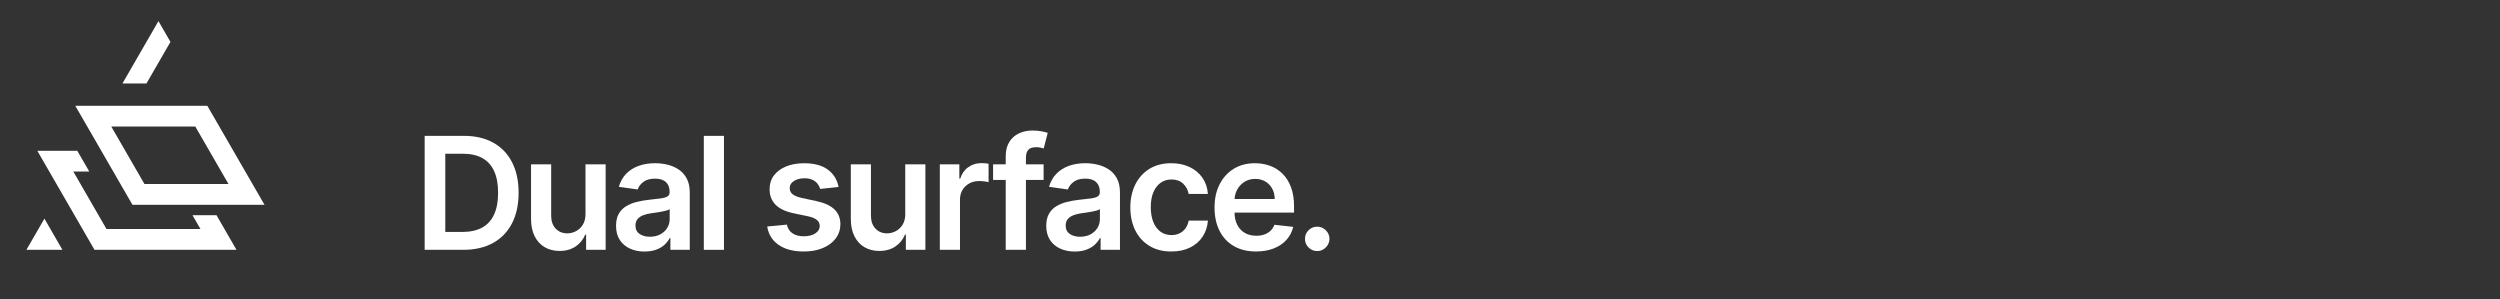
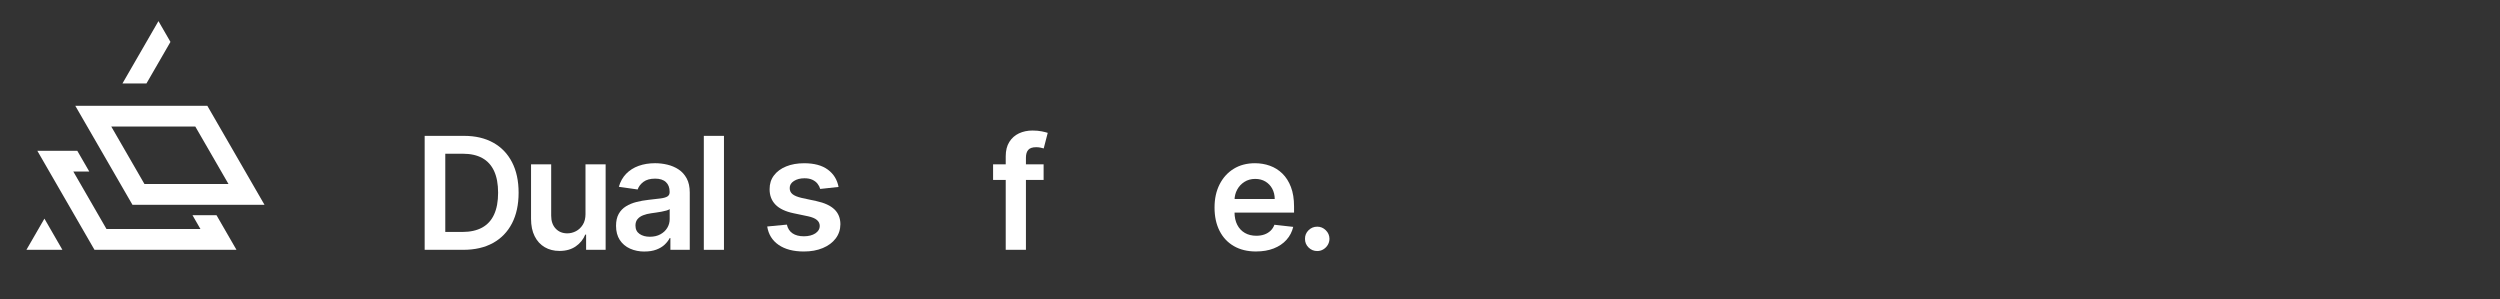
<svg xmlns="http://www.w3.org/2000/svg" width="1420" height="170" viewBox="0 0 1420 170">
  <rect x="0" y="0" width="1420" height="170" fill="#333333" stroke="none" />
  <defs>
    <style>
      .cls-1 {
        fill: #fff;
        stroke-width: 0px;
      }
    </style>
  </defs>
  <g id="Icon">
    <g>
      <path class="cls-1" d="M110.94,71.89l18.84,32.63h-47.73l-18.84-32.63h47.73M117.76,60.08H42.76l32.48,56.25h75l-32.48-56.25h0Z" />
      <polygon class="cls-1" points="109.33 122.23 113.86 130.09 60.49 130.09 41.65 97.45 50.72 97.45 43.9 85.65 21.2 85.65 53.67 141.9 134.32 141.9 122.97 122.23 109.33 122.23" />
      <polygon class="cls-1" points="96.82 23.8 90 11.99 69.55 47.42 83.18 47.42 96.82 23.8" />
      <polygon class="cls-1" points="25.23 124.18 15 141.9 35.45 141.9 25.23 124.18" />
    </g>
  </g>
  <g id="Text_Outlines" data-name="Text Outlines">
    <g>
      <path class="cls-1" d="M263.14,141.9h-21.93v-64.73h22.38c6.43,0,11.95,1.29,16.58,3.87s8.18,6.28,10.67,11.11c2.49,4.83,3.73,10.6,3.73,17.32s-1.25,12.54-3.75,17.38-6.09,8.56-10.78,11.16c-4.69,2.59-10.32,3.89-16.89,3.89ZM252.93,131.75h9.64c4.51,0,8.27-.83,11.28-2.48,3.01-1.65,5.28-4.13,6.79-7.43,1.52-3.3,2.28-7.42,2.28-12.37s-.76-9.07-2.28-12.34c-1.52-3.28-3.76-5.73-6.72-7.36-2.96-1.63-6.63-2.45-11.01-2.45h-9.99v44.44Z" />
      <path class="cls-1" d="M332.56,121.48v-28.13h11.44v48.55h-11.09v-8.63h-.5c-1.1,2.72-2.89,4.94-5.39,6.67-2.5,1.73-5.57,2.59-9.21,2.59-3.18,0-5.99-.71-8.42-2.13-2.43-1.42-4.34-3.5-5.71-6.23-1.37-2.73-2.05-6.03-2.05-9.91v-30.91h11.44v29.14c0,3.08.84,5.52,2.53,7.33,1.69,1.81,3.9,2.72,6.64,2.72,1.69,0,3.32-.41,4.9-1.23s2.88-2.05,3.9-3.68,1.53-3.68,1.53-6.15Z" />
      <path class="cls-1" d="M366.16,142.88c-3.08,0-5.84-.55-8.3-1.66-2.46-1.11-4.39-2.74-5.82-4.91-1.42-2.17-2.13-4.85-2.13-8.03,0-2.74.51-5,1.52-6.8,1.01-1.79,2.39-3.22,4.14-4.3,1.75-1.07,3.72-1.89,5.93-2.45,2.2-.56,4.48-.96,6.84-1.22,2.84-.29,5.15-.56,6.92-.81,1.77-.24,3.06-.62,3.87-1.14.81-.52,1.22-1.32,1.22-2.42v-.19c0-2.38-.71-4.22-2.12-5.53-1.41-1.31-3.45-1.96-6.1-1.96-2.8,0-5.02.61-6.65,1.83-1.63,1.22-2.73,2.67-3.3,4.33l-10.68-1.52c.84-2.95,2.23-5.42,4.17-7.41,1.94-1.99,4.31-3.49,7.11-4.49,2.8-1,5.9-1.5,9.29-1.5,2.34,0,4.67.27,6.98.82,2.32.55,4.44,1.45,6.35,2.7,1.92,1.25,3.46,2.96,4.63,5.1,1.17,2.15,1.75,4.84,1.75,8.06v32.49h-11v-6.67h-.38c-.7,1.35-1.67,2.61-2.92,3.78-1.25,1.17-2.82,2.11-4.71,2.81-1.88.71-4.09,1.06-6.62,1.06ZM369.13,134.47c2.3,0,4.29-.46,5.97-1.38,1.68-.92,2.99-2.13,3.9-3.65.92-1.52,1.38-3.17,1.38-4.96v-5.72c-.36.29-.96.57-1.82.82-.85.25-1.81.47-2.86.66-1.05.19-2.1.36-3.13.51-1.03.15-1.93.27-2.69.38-1.71.23-3.24.61-4.58,1.14-1.35.53-2.41,1.26-3.19,2.2s-1.17,2.14-1.17,3.62c0,2.11.77,3.7,2.31,4.77s3.5,1.61,5.88,1.61Z" />
      <path class="cls-1" d="M411.21,77.17v64.73h-11.44v-64.73h11.44Z" />
      <path class="cls-1" d="M476.31,106.18l-10.43,1.14c-.29-1.05-.8-2.04-1.53-2.97-.73-.93-1.7-1.68-2.92-2.24-1.22-.57-2.72-.85-4.49-.85-2.38,0-4.38.52-5.99,1.55-1.61,1.03-2.41,2.37-2.39,4.01-.02,1.41.5,2.56,1.56,3.44,1.06.88,2.83,1.61,5.29,2.18l8.28,1.77c4.59.99,8.01,2.56,10.26,4.71,2.24,2.15,3.38,4.96,3.4,8.44-.02,3.06-.91,5.75-2.67,8.08-1.76,2.33-4.2,4.15-7.32,5.45-3.12,1.31-6.7,1.96-10.75,1.96-5.94,0-10.72-1.25-14.35-3.75-3.62-2.5-5.78-5.98-6.48-10.45l11.16-1.07c.5,2.19,1.58,3.85,3.22,4.96s3.78,1.67,6.42,1.67,4.9-.56,6.56-1.67c1.65-1.12,2.48-2.5,2.48-4.14,0-1.39-.53-2.54-1.6-3.44-1.06-.91-2.71-1.6-4.95-2.09l-8.28-1.74c-4.66-.97-8.1-2.61-10.33-4.91s-3.34-5.23-3.32-8.77c-.02-2.99.79-5.59,2.45-7.79,1.65-2.2,3.96-3.91,6.92-5.12,2.96-1.21,6.38-1.82,10.26-1.82,5.69,0,10.17,1.21,13.45,3.63,3.28,2.42,5.3,5.7,6.08,9.83Z" />
-       <path class="cls-1" d="M514.18,121.48v-28.13h11.44v48.55h-11.09v-8.63h-.5c-1.1,2.72-2.89,4.94-5.39,6.67-2.5,1.73-5.57,2.59-9.21,2.59-3.18,0-5.99-.71-8.42-2.13-2.43-1.42-4.33-3.5-5.7-6.23-1.37-2.73-2.05-6.03-2.05-9.91v-30.91h11.44v29.14c0,3.08.84,5.52,2.53,7.33,1.69,1.81,3.9,2.72,6.64,2.72,1.69,0,3.32-.41,4.9-1.23,1.58-.82,2.88-2.05,3.9-3.68,1.02-1.63,1.53-3.68,1.53-6.15Z" />
-       <path class="cls-1" d="M533.82,141.9v-48.55h11.09v8.09h.51c.88-2.8,2.41-4.97,4.57-6.49,2.16-1.53,4.63-2.29,7.41-2.29.63,0,1.34.03,2.13.08.79.05,1.45.13,1.98.24v10.52c-.49-.17-1.25-.32-2.29-.46-1.04-.14-2.05-.21-3.02-.21-2.09,0-3.96.45-5.61,1.34-1.65.9-2.96,2.13-3.9,3.71-.95,1.58-1.42,3.4-1.42,5.47v28.54h-11.44Z" />
      <path class="cls-1" d="M592.77,93.35v8.85h-28.7v-8.85h28.7ZM571.25,141.9v-53.13c0-3.27.68-5.98,2.04-8.15,1.36-2.17,3.19-3.79,5.48-4.87,2.3-1.07,4.85-1.61,7.65-1.61,1.98,0,3.74.16,5.28.47,1.54.32,2.68.6,3.41.85l-2.28,8.85c-.49-.15-1.1-.3-1.83-.46-.74-.16-1.56-.24-2.46-.24-2.13,0-3.63.51-4.5,1.53-.88,1.02-1.31,2.48-1.31,4.38v52.37h-11.47Z" />
-       <path class="cls-1" d="M610.52,142.88c-3.08,0-5.84-.55-8.3-1.66-2.46-1.11-4.39-2.74-5.82-4.91-1.42-2.17-2.13-4.85-2.13-8.03,0-2.74.51-5,1.52-6.8,1.01-1.79,2.39-3.22,4.14-4.3,1.75-1.07,3.72-1.89,5.93-2.45,2.2-.56,4.48-.96,6.84-1.22,2.84-.29,5.15-.56,6.92-.81,1.77-.24,3.06-.62,3.87-1.14.81-.52,1.22-1.32,1.22-2.42v-.19c0-2.38-.71-4.22-2.12-5.53-1.41-1.31-3.45-1.96-6.1-1.96-2.8,0-5.02.61-6.65,1.83-1.63,1.22-2.73,2.67-3.3,4.33l-10.68-1.52c.84-2.95,2.23-5.42,4.17-7.41,1.94-1.99,4.31-3.49,7.11-4.49,2.8-1,5.9-1.5,9.29-1.5,2.34,0,4.67.27,6.98.82,2.32.55,4.44,1.45,6.35,2.7,1.92,1.25,3.46,2.96,4.63,5.1,1.17,2.15,1.75,4.84,1.75,8.06v32.49h-11v-6.67h-.38c-.7,1.35-1.67,2.61-2.92,3.78-1.25,1.17-2.82,2.11-4.71,2.81-1.89.71-4.09,1.06-6.62,1.06ZM613.49,134.47c2.3,0,4.29-.46,5.97-1.38,1.69-.92,2.99-2.13,3.9-3.65.92-1.52,1.38-3.17,1.38-4.96v-5.72c-.36.29-.96.57-1.82.82-.85.25-1.81.47-2.86.66-1.05.19-2.1.36-3.13.51-1.03.15-1.93.27-2.69.38-1.71.23-3.23.61-4.58,1.14-1.35.53-2.41,1.26-3.19,2.2-.78.94-1.17,2.14-1.17,3.62,0,2.11.77,3.7,2.31,4.77,1.54,1.07,3.5,1.61,5.88,1.61Z" />
-       <path class="cls-1" d="M665.3,142.84c-4.85,0-9-1.06-12.47-3.19-3.47-2.13-6.13-5.07-8-8.83-1.87-3.76-2.8-8.1-2.8-13.01s.95-9.29,2.84-13.07c1.9-3.78,4.58-6.73,8.04-8.85,3.47-2.12,7.57-3.18,12.31-3.18,3.94,0,7.43.72,10.48,2.17,3.04,1.44,5.47,3.48,7.29,6.1,1.81,2.62,2.84,5.68,3.1,9.18h-10.94c-.44-2.34-1.49-4.29-3.14-5.86-1.65-1.57-3.86-2.35-6.62-2.35-2.34,0-4.39.63-6.16,1.88-1.77,1.25-3.14,3.05-4.12,5.39-.98,2.34-1.47,5.14-1.47,8.41s.48,6.15,1.46,8.52c.97,2.37,2.33,4.19,4.09,5.47,1.76,1.28,3.83,1.91,6.21,1.91,1.69,0,3.2-.32,4.54-.96,1.34-.64,2.46-1.57,3.37-2.8.91-1.22,1.53-2.71,1.86-4.46h10.94c-.27,3.43-1.29,6.47-3.03,9.12-1.75,2.64-4.13,4.71-7.14,6.19-3.01,1.49-6.55,2.23-10.62,2.23Z" />
      <path class="cls-1" d="M713.44,142.84c-4.87,0-9.07-1.02-12.59-3.05-3.53-2.03-6.24-4.92-8.14-8.66-1.9-3.74-2.85-8.15-2.85-13.23s.95-9.38,2.86-13.16c1.91-3.78,4.58-6.73,8.01-8.85,3.43-2.12,7.47-3.18,12.1-3.18,2.99,0,5.82.48,8.49,1.44,2.67.96,5.03,2.44,7.08,4.44,2.05,2,3.67,4.55,4.85,7.63,1.18,3.09,1.77,6.76,1.77,11.01v3.51h-39.79v-7.71h28.82c-.02-2.19-.5-4.15-1.42-5.86-.93-1.72-2.22-3.07-3.87-4.06-1.65-.99-3.58-1.49-5.77-1.49-2.34,0-4.39.56-6.16,1.69-1.77,1.13-3.14,2.6-4.12,4.42-.98,1.82-1.48,3.82-1.5,5.99v6.73c0,2.82.52,5.24,1.55,7.25,1.03,2.01,2.48,3.55,4.33,4.61,1.85,1.06,4.02,1.6,6.51,1.6,1.66,0,3.17-.24,4.52-.71,1.35-.47,2.52-1.17,3.51-2.1.99-.93,1.74-2.08,2.24-3.44l10.68,1.2c-.67,2.82-1.95,5.28-3.84,7.38-1.88,2.1-4.29,3.72-7.22,4.87-2.93,1.15-6.28,1.72-10.05,1.72Z" />
      <path class="cls-1" d="M748.19,142.59c-1.92,0-3.56-.67-4.93-2.02-1.37-1.35-2.04-2.99-2.02-4.93-.02-1.9.65-3.52,2.02-4.87,1.37-1.35,3.01-2.02,4.93-2.02s3.47.67,4.85,2.02c1.38,1.35,2.08,2.97,2.1,4.87-.02,1.29-.35,2.45-.99,3.51-.64,1.05-1.49,1.89-2.53,2.51-1.04.62-2.19.93-3.43.93Z" />
    </g>
  </g>
</svg>